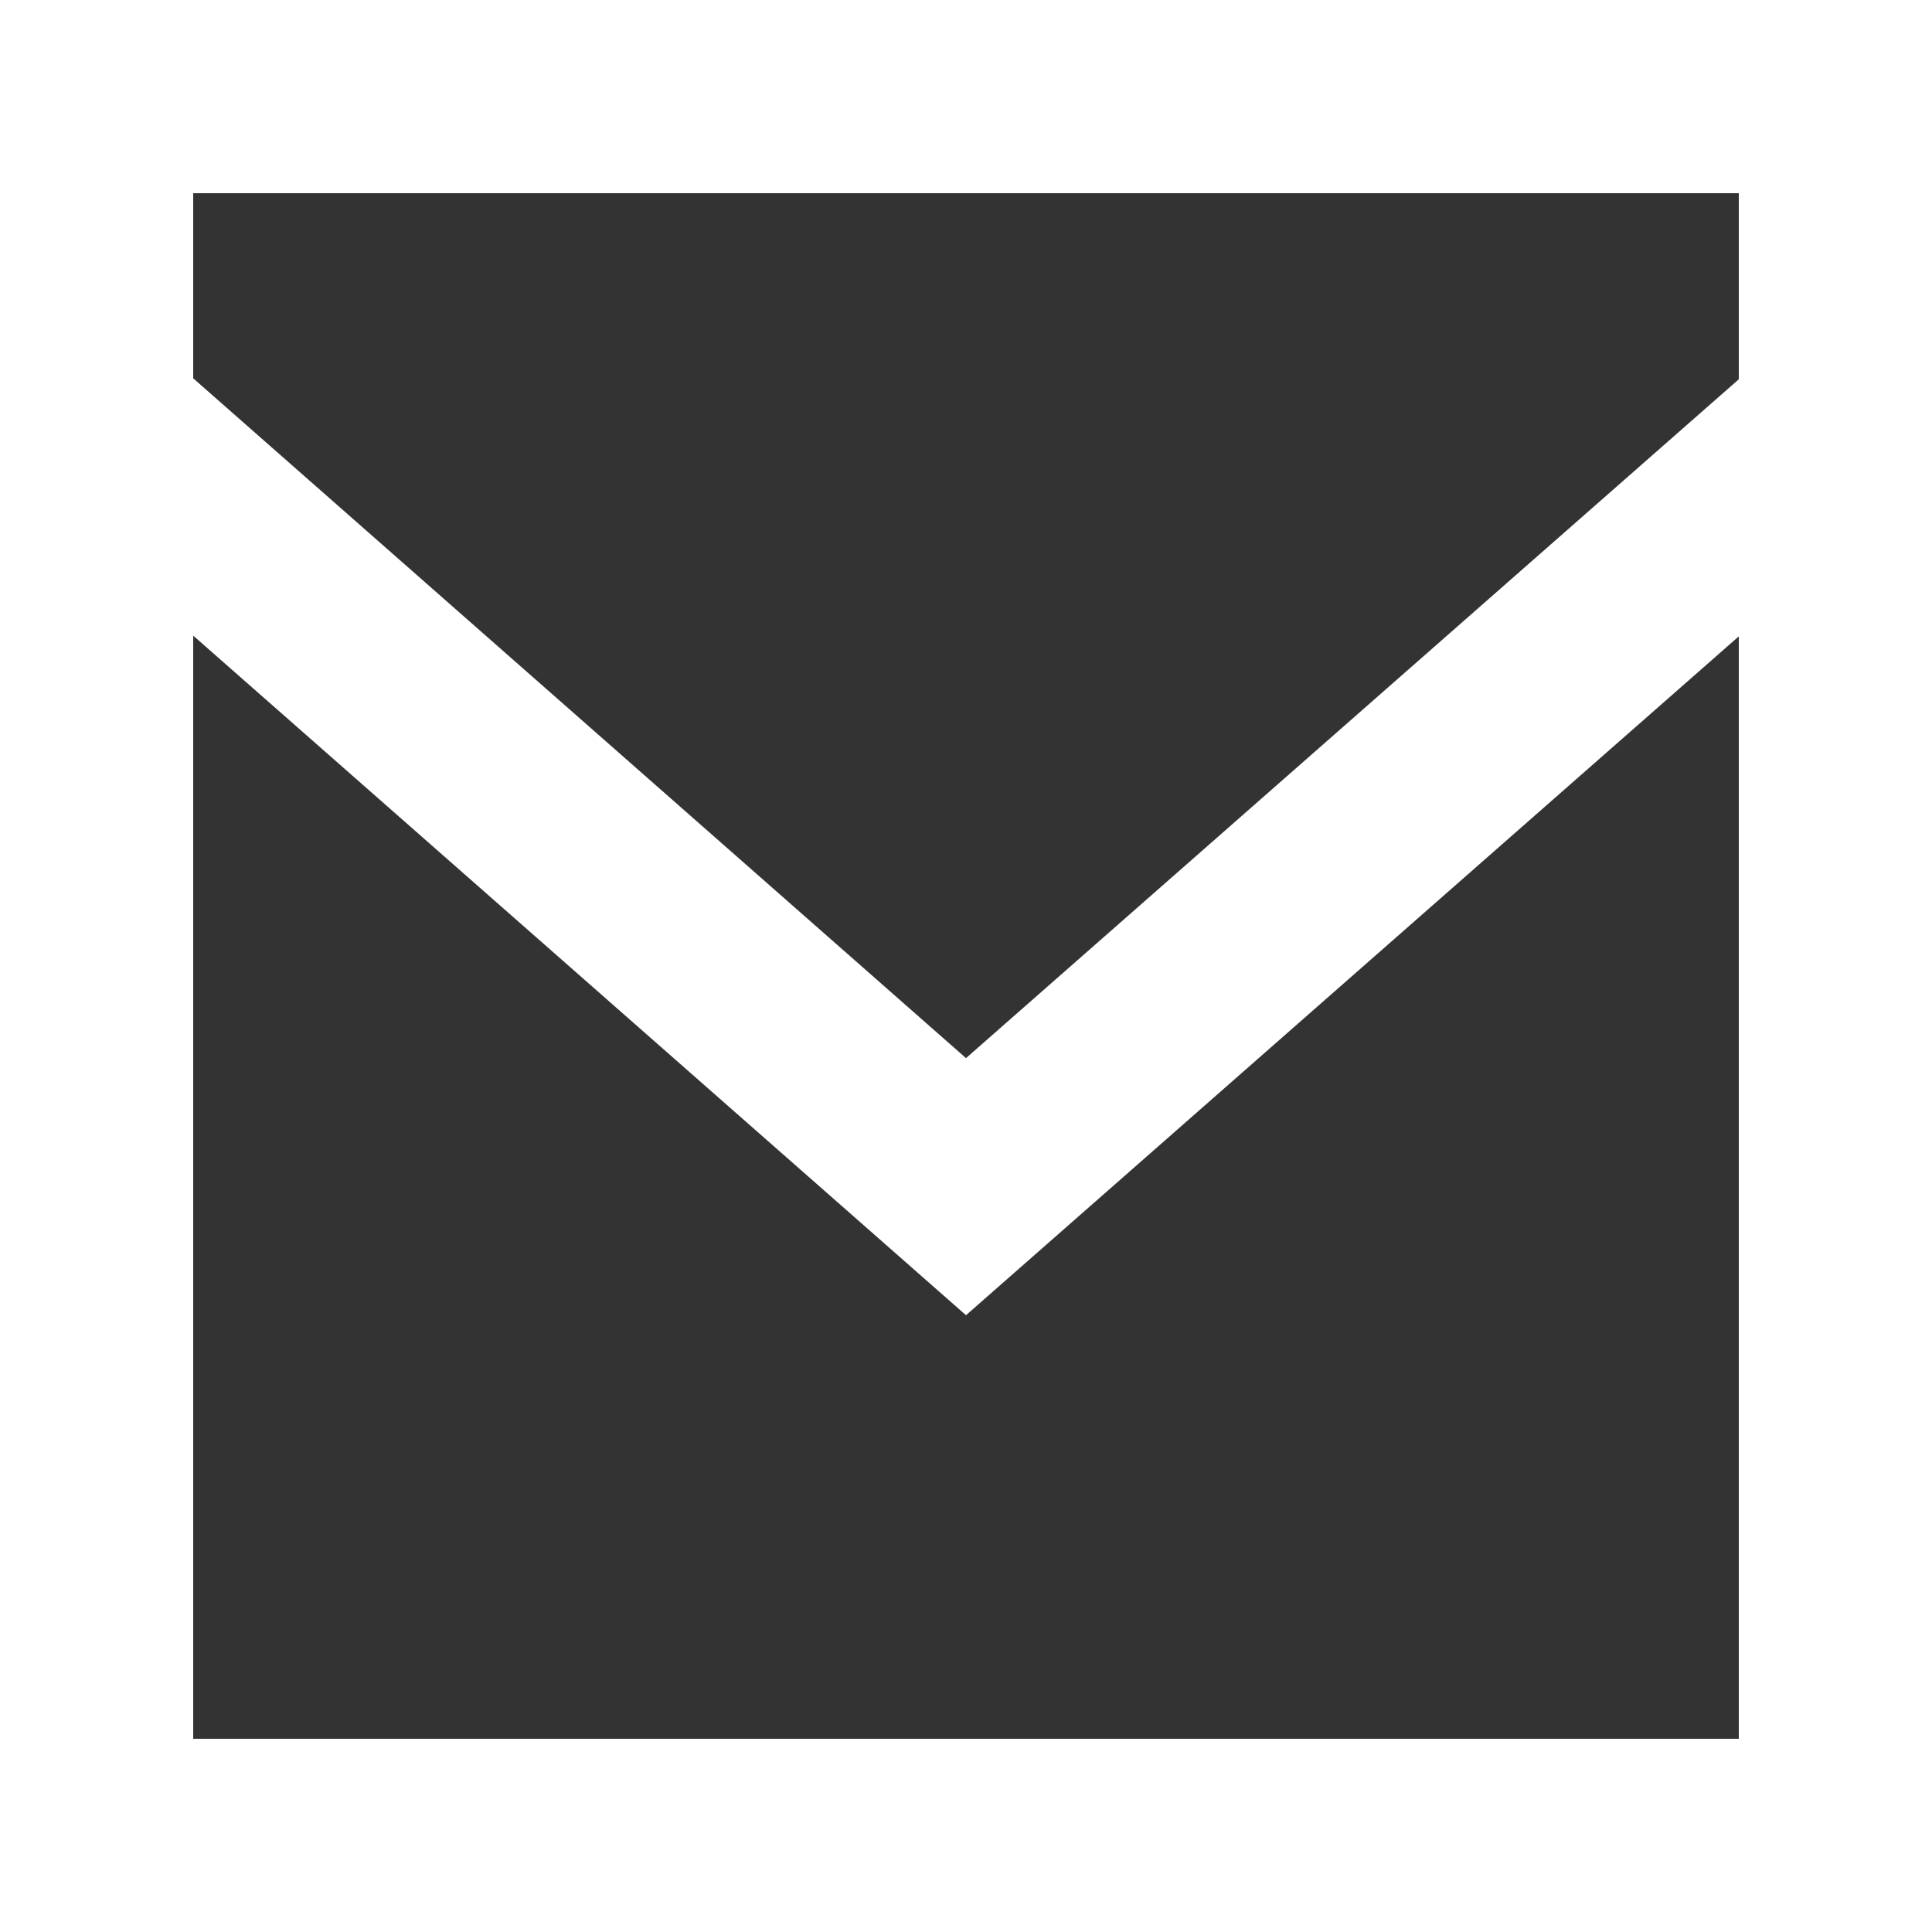
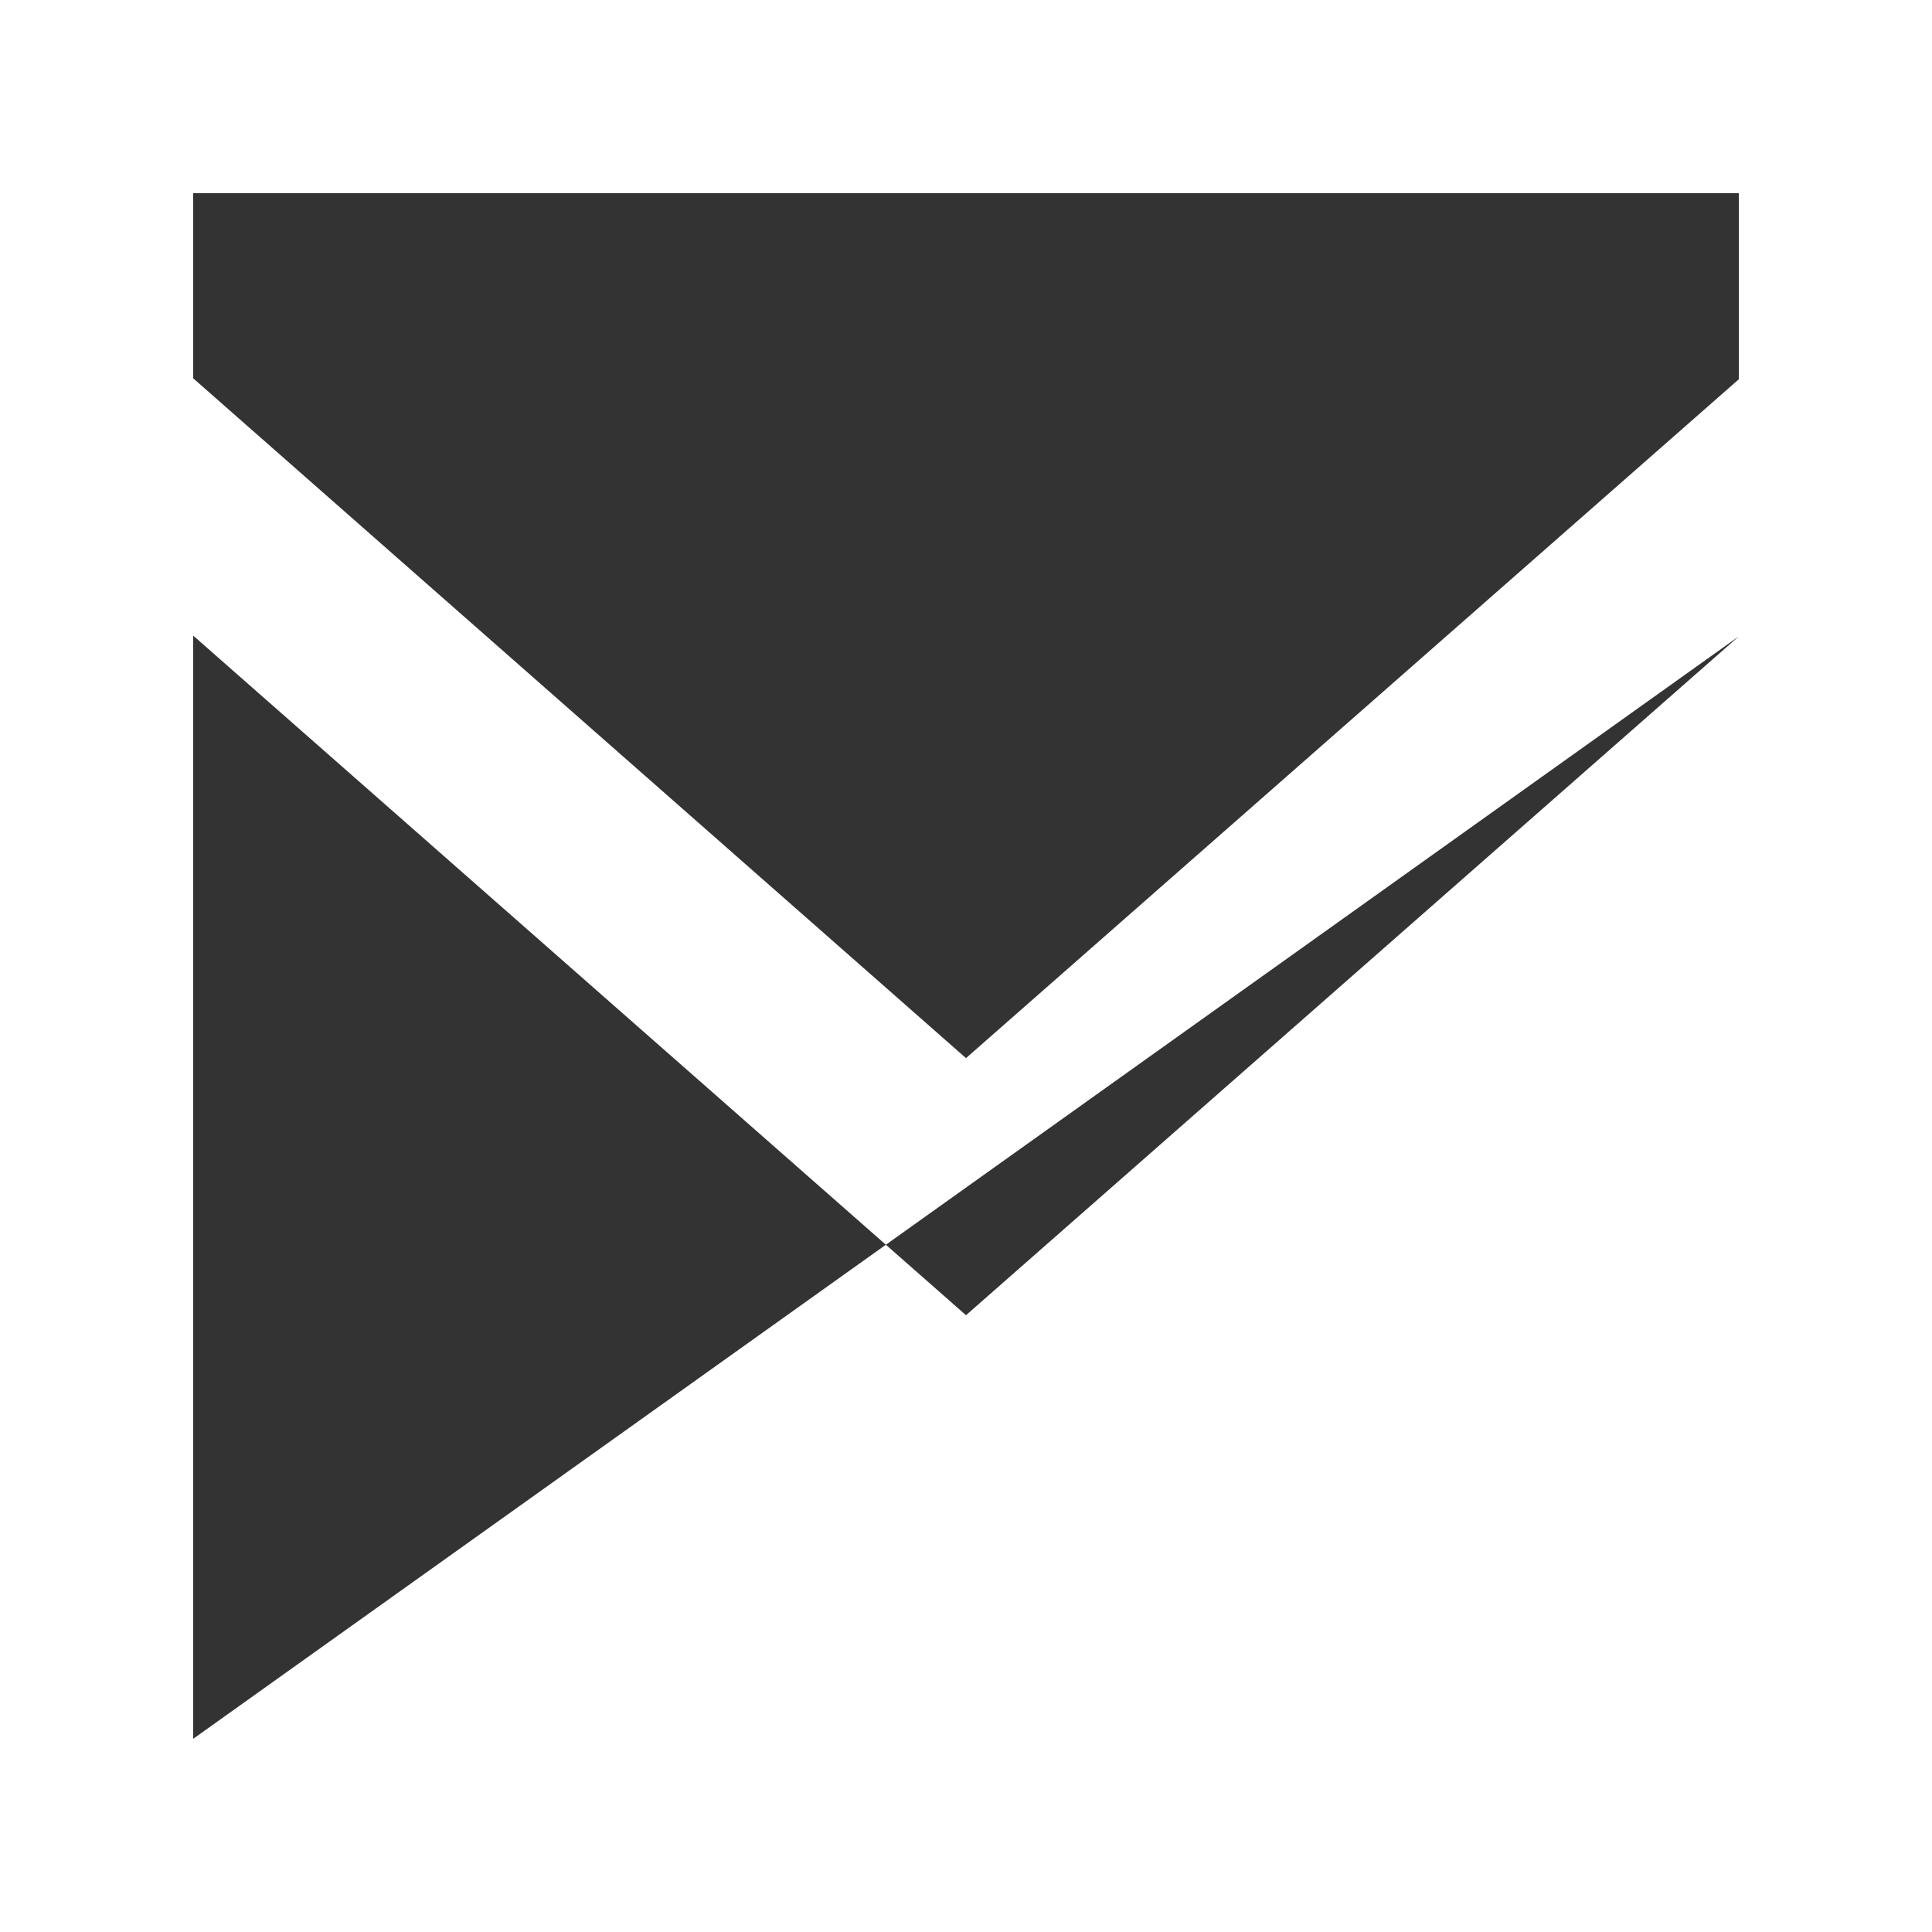
<svg xmlns="http://www.w3.org/2000/svg" id="WKND-icon" width="16" height="16" viewBox="0 0 16 16">
  <rect x="0" y="0" width="16" height="16" fill="#333333" stroke="none" />
-   <rect id="background" width="16" height="16" fill="none" />
  <g id="Dribbble-Light-Preview">
    <g id="icons">
-       <path id="email-_1571_" data-name="email-[#1571]" d="M338.4,762.141l-6.4,5.622-6.4-5.63V760.6h12.8ZM325.6,773.4v-9.136l6.4,5.628,6.4-5.622v9.13ZM324,775h16V759H324Z" transform="translate(-324 -759)" fill="#fff" fill-rule="evenodd" />
+       <path id="email-_1571_" data-name="email-[#1571]" d="M338.4,762.141l-6.4,5.622-6.4-5.63V760.6h12.8ZM325.6,773.4v-9.136l6.4,5.628,6.4-5.622ZM324,775h16V759H324Z" transform="translate(-324 -759)" fill="#fff" fill-rule="evenodd" />
    </g>
  </g>
</svg>